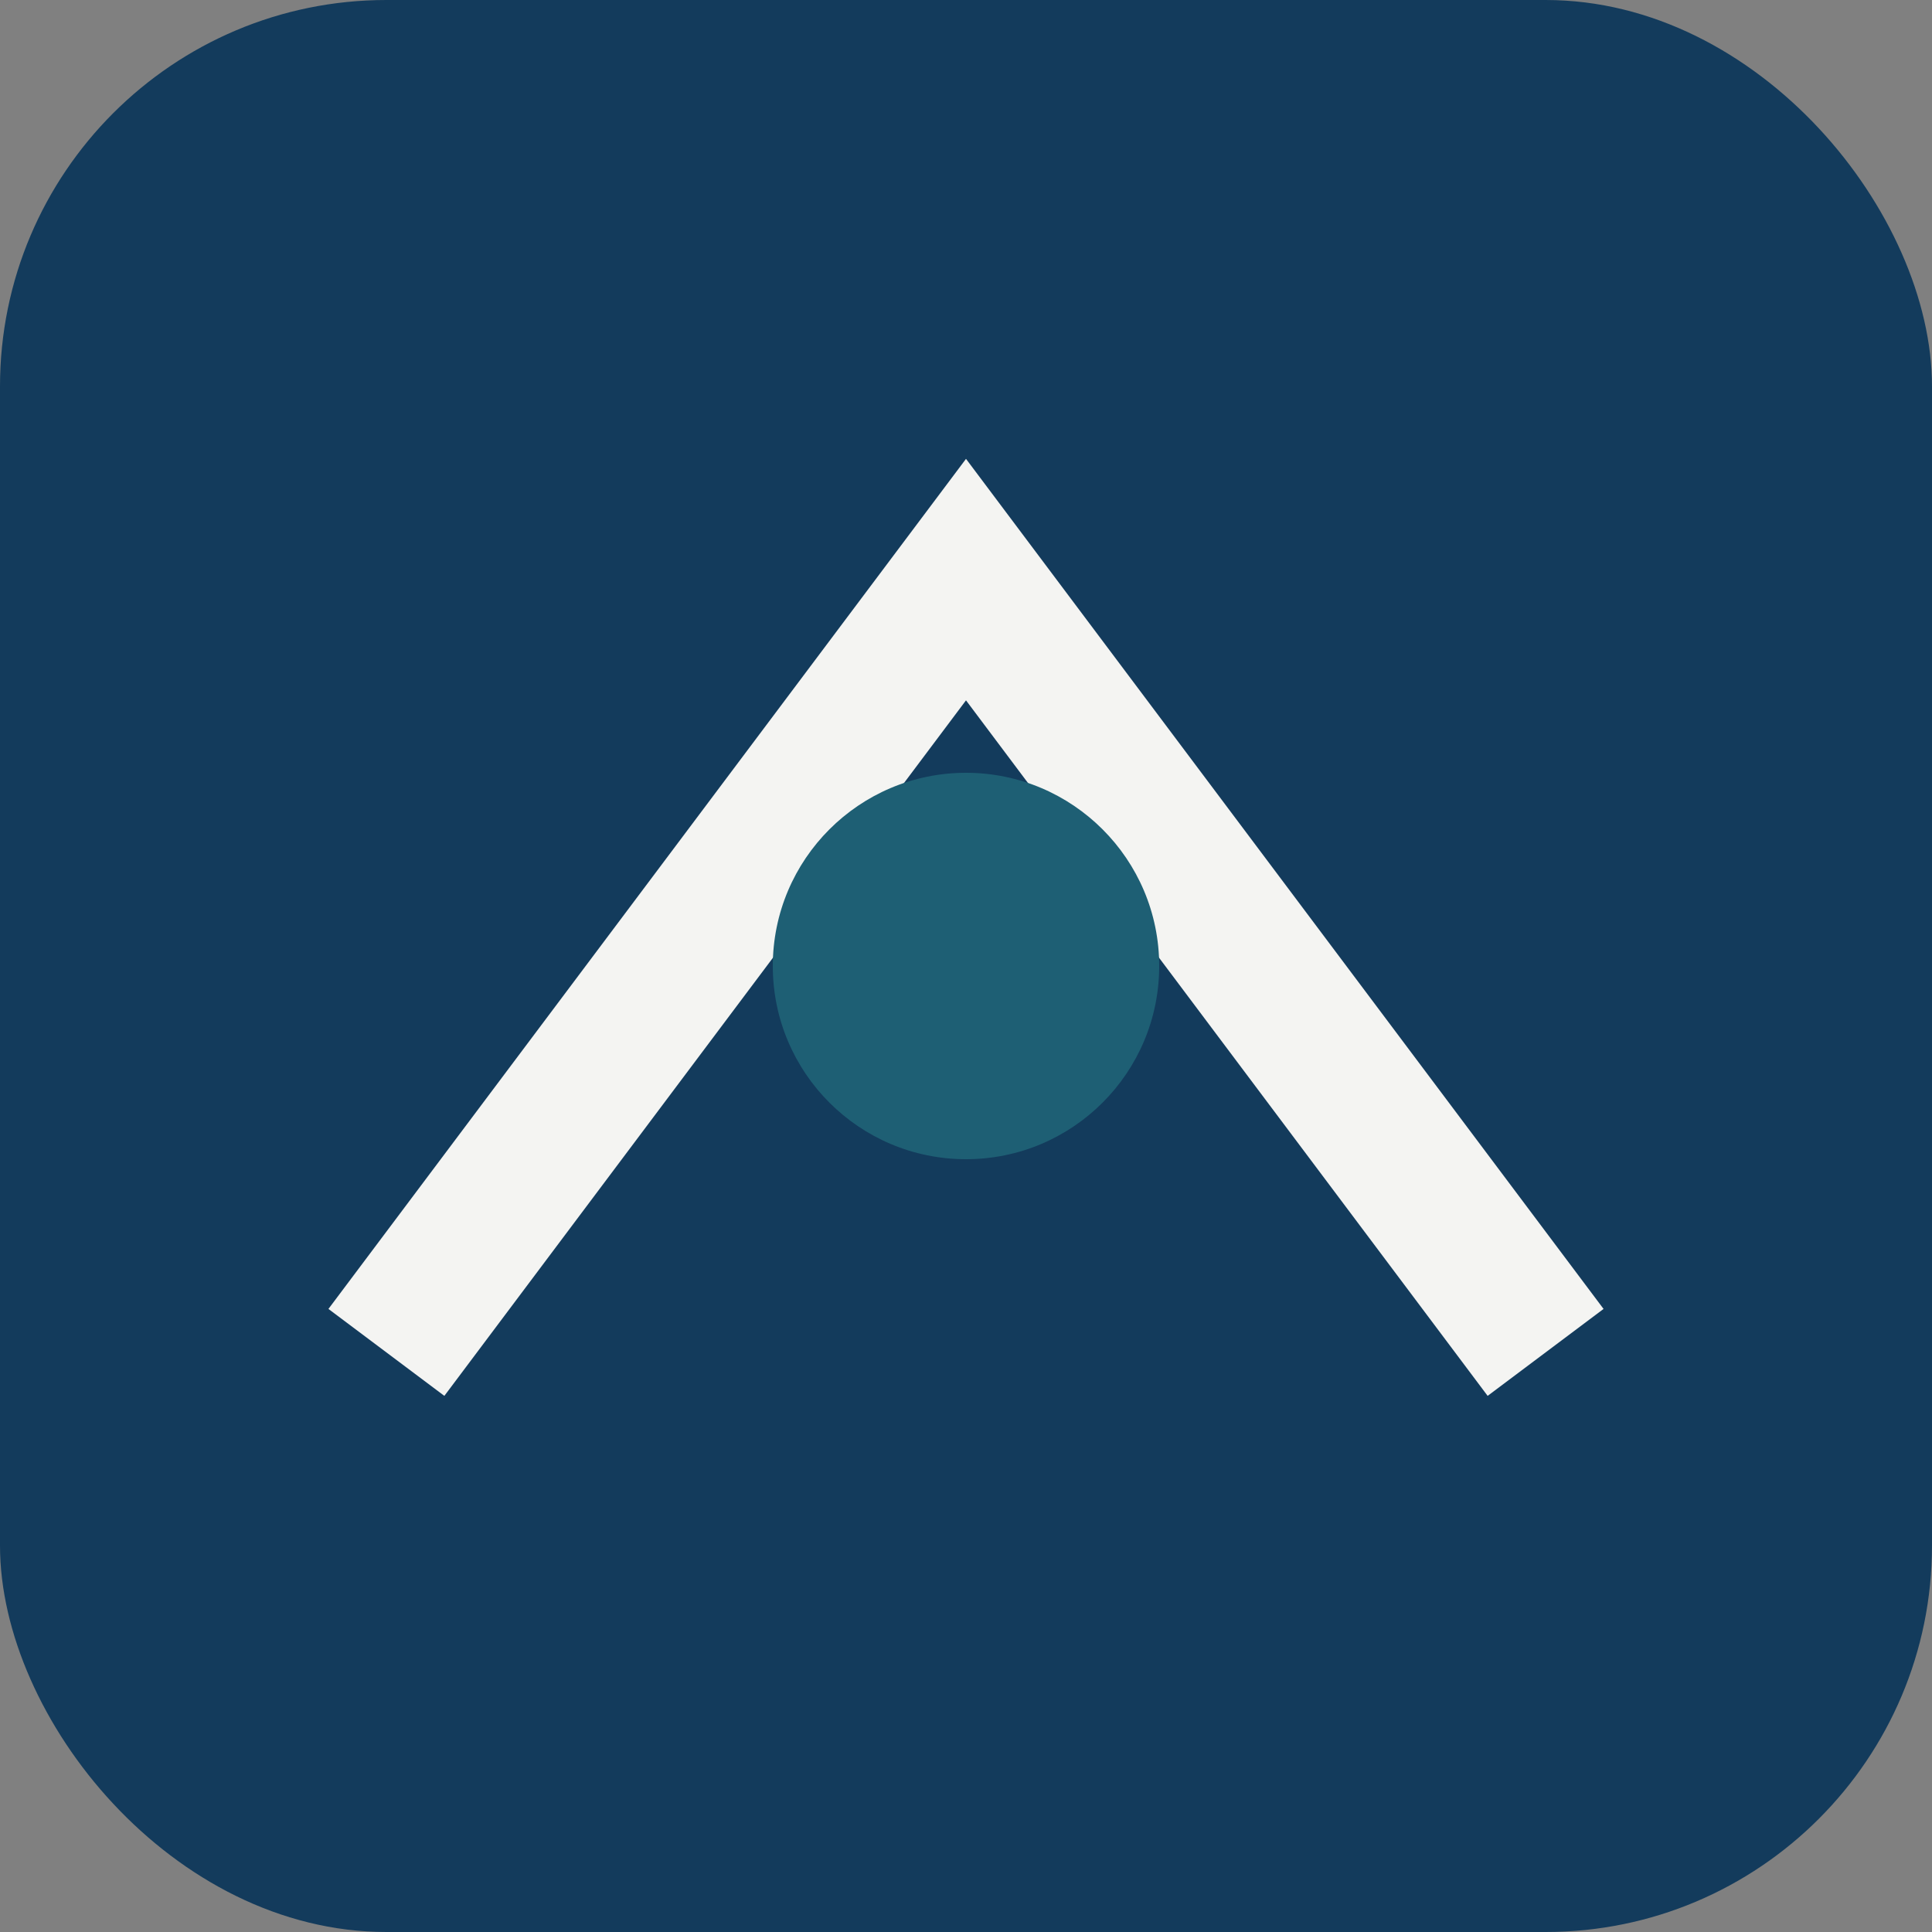
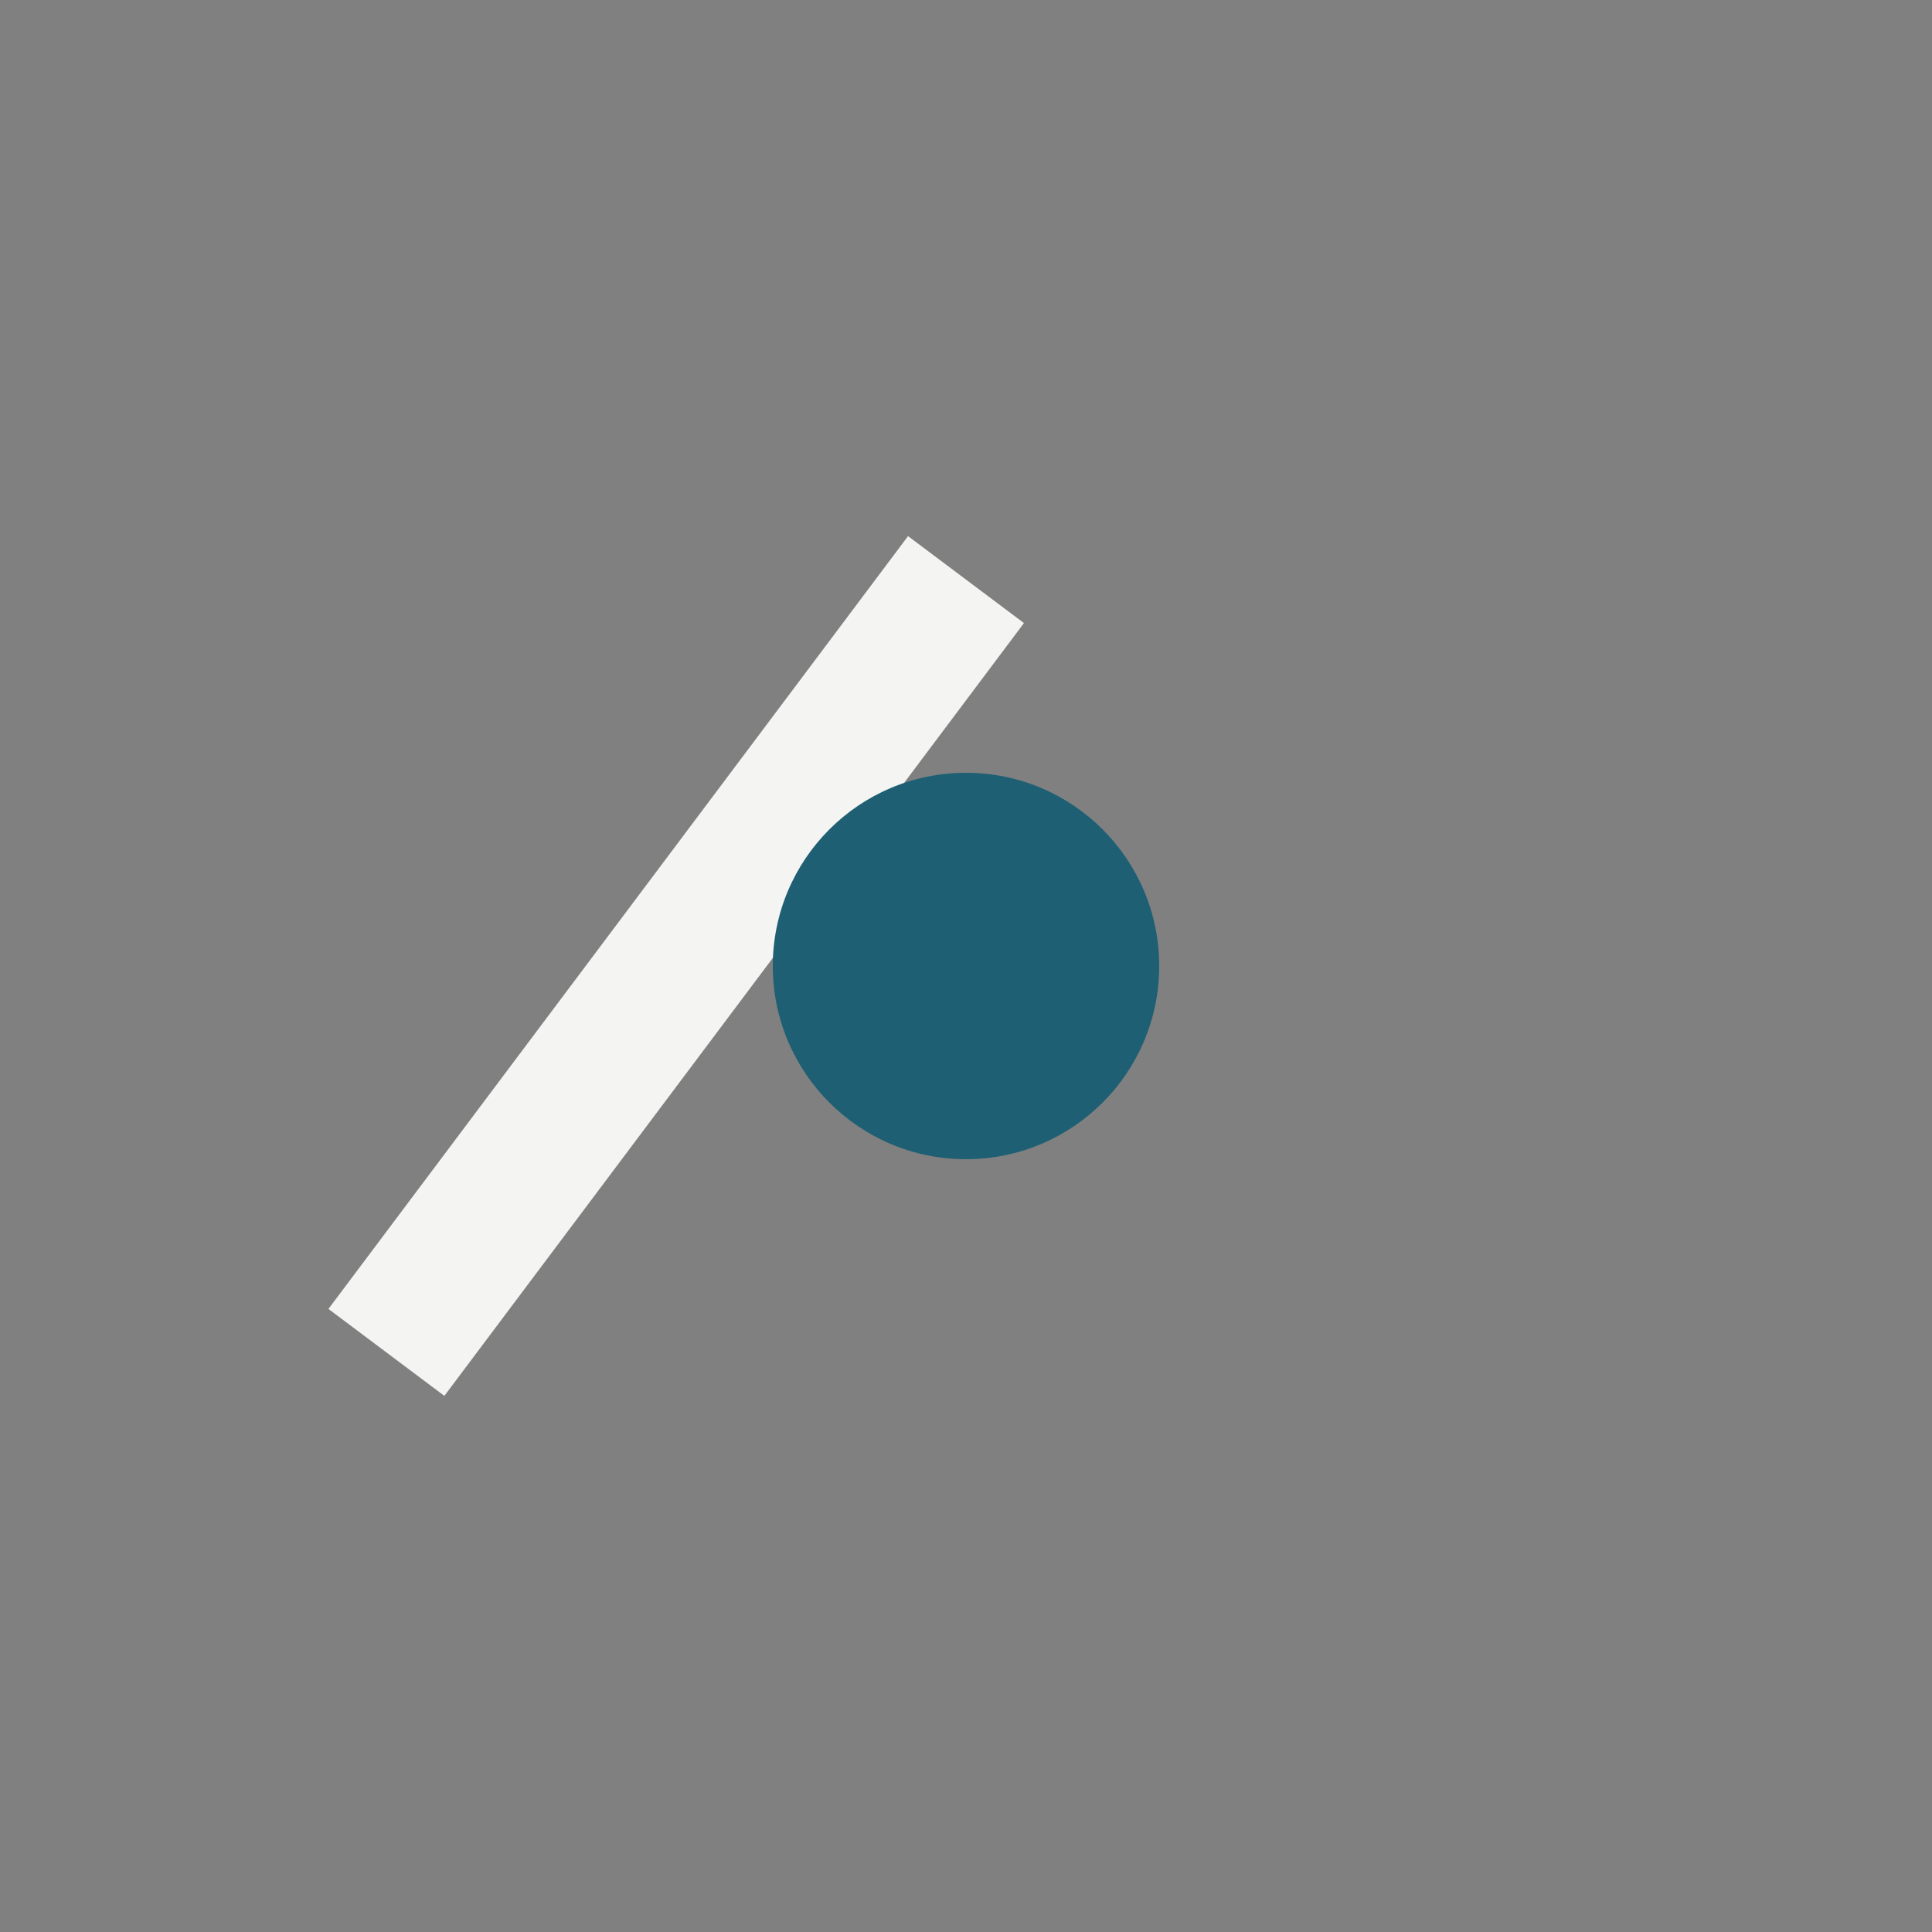
<svg xmlns="http://www.w3.org/2000/svg" width="40" height="40" viewBox="0 0 40 40">
  <rect x="0" y="0" width="40" height="40" fill="#808080" stroke="none" />
-   <rect width="40" height="40" rx="8" fill="#133B5C" />
-   <path d="M8 28L20 12l12 16" stroke="#F4F4F2" stroke-width="3" fill="none" />
+   <path d="M8 28L20 12" stroke="#F4F4F2" stroke-width="3" fill="none" />
  <circle cx="20" cy="20" r="4" fill="#1E5F74" />
</svg>